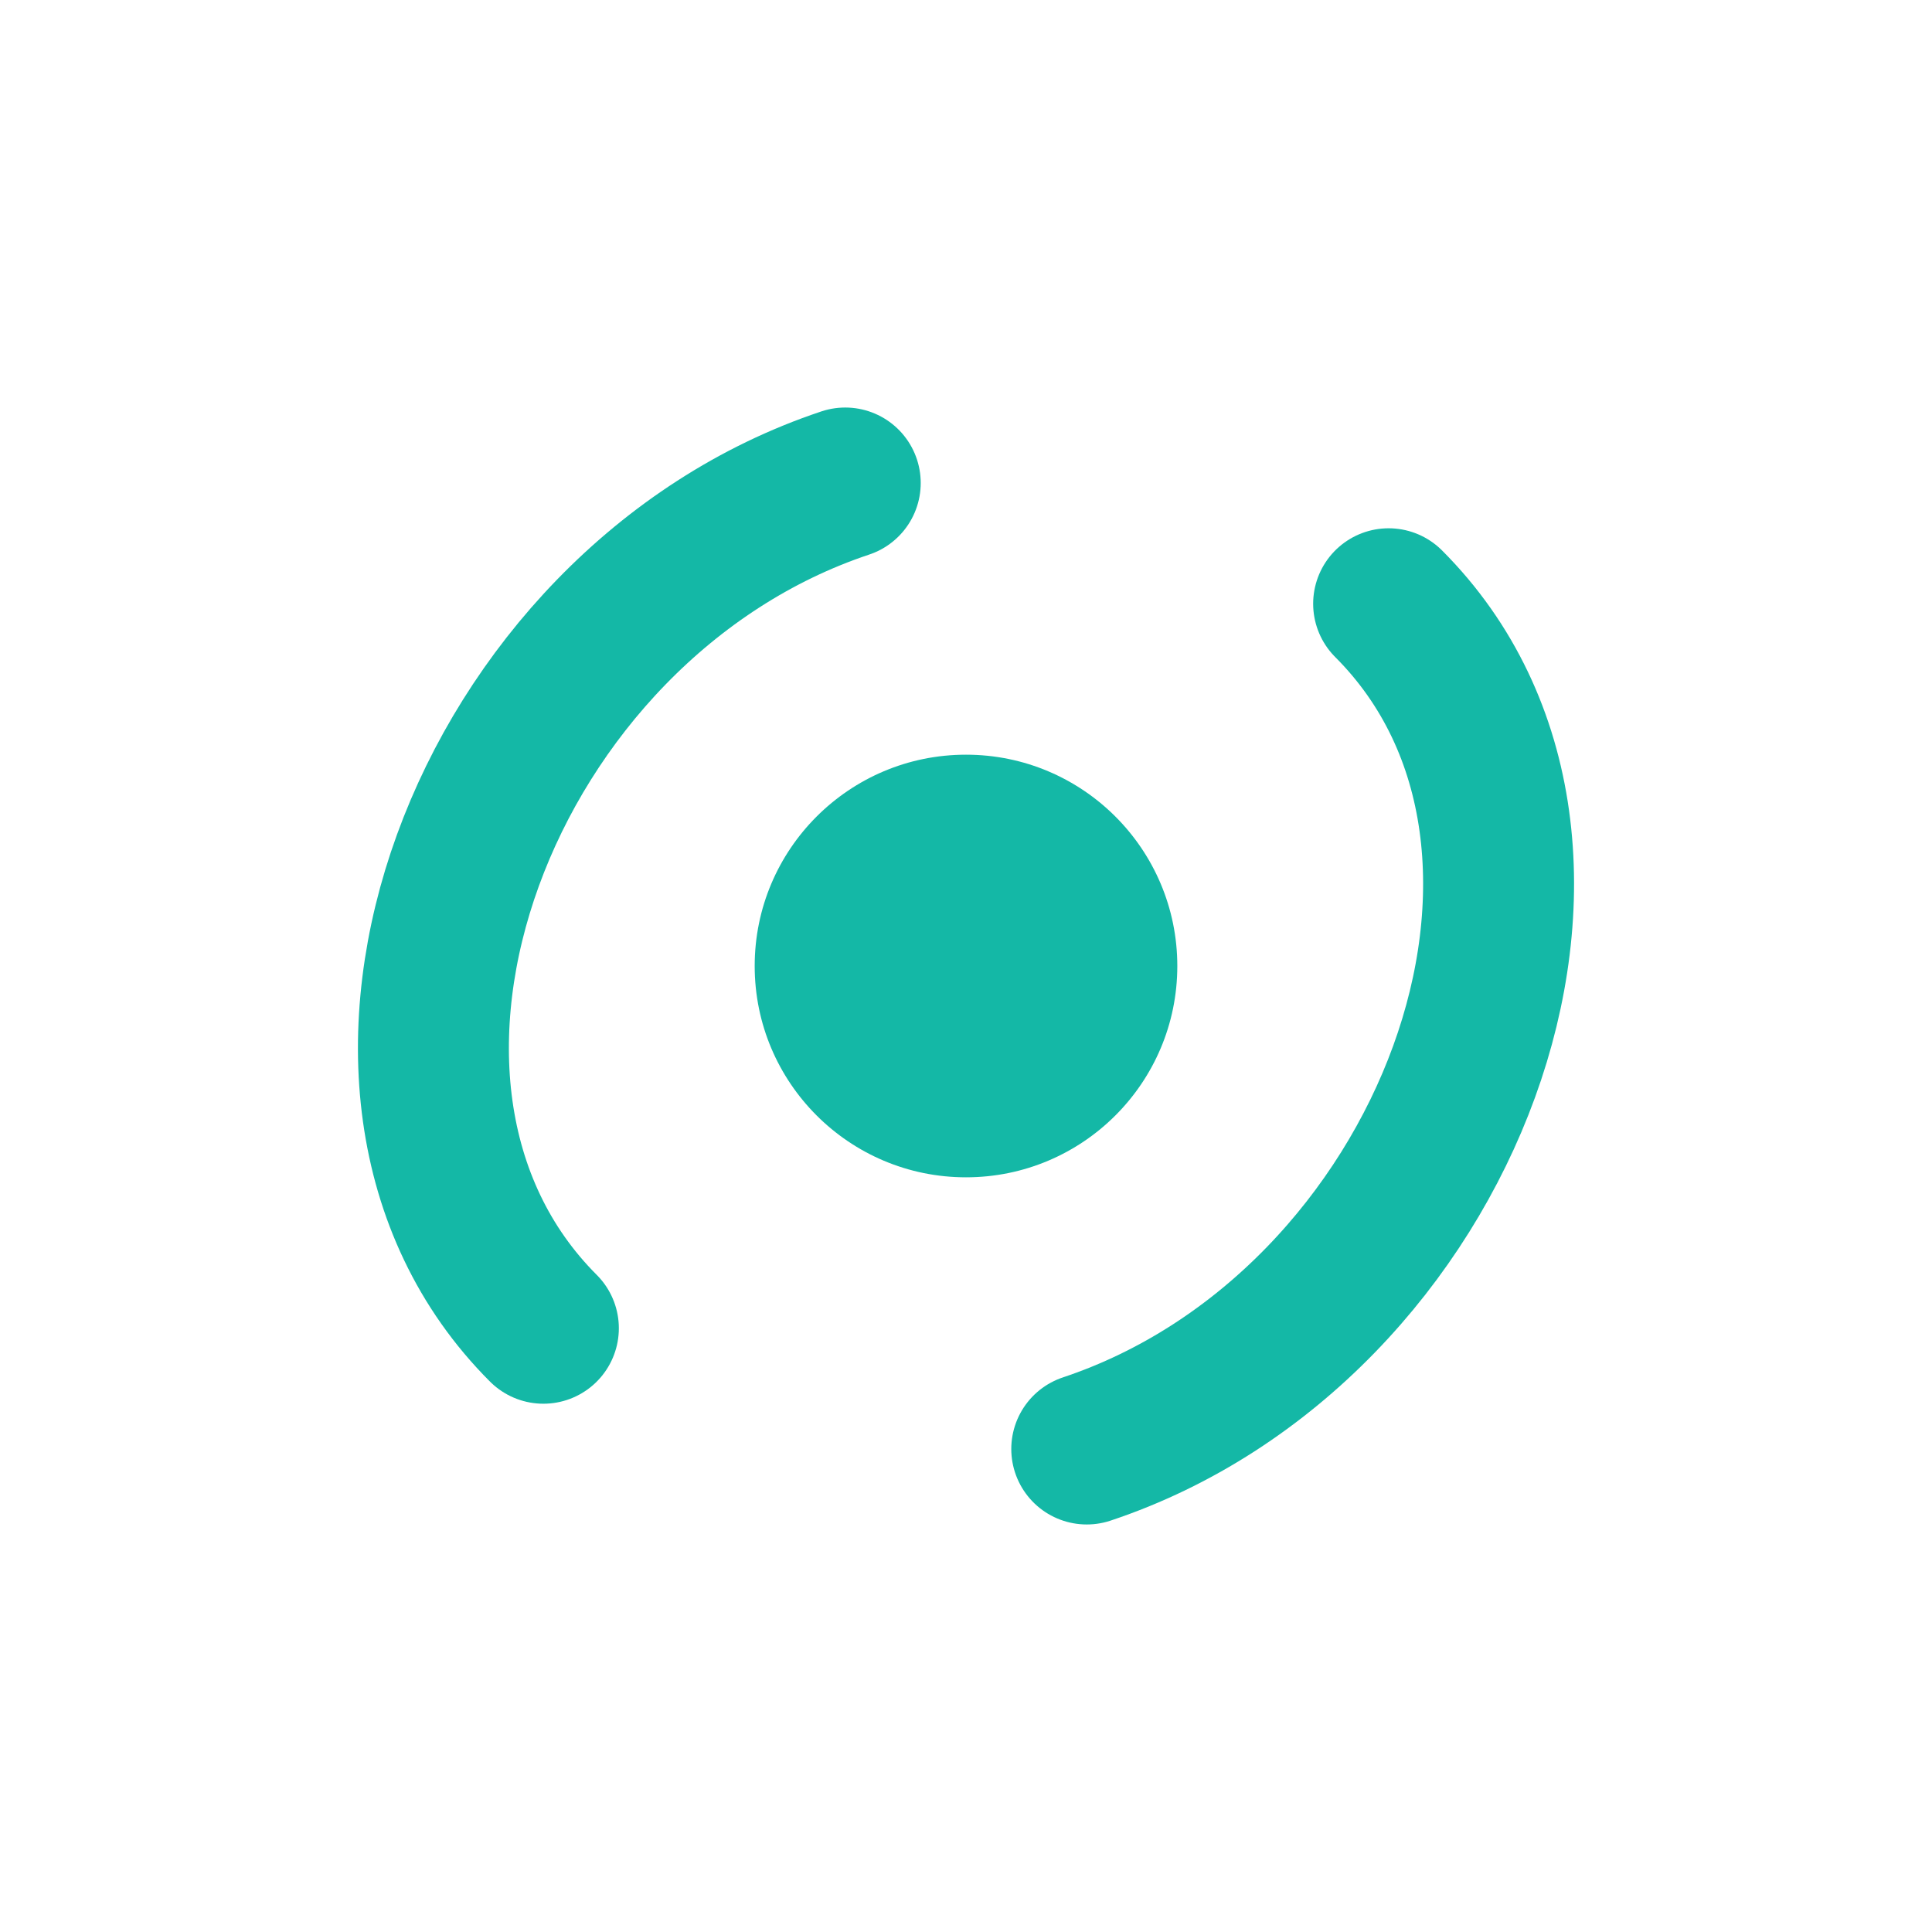
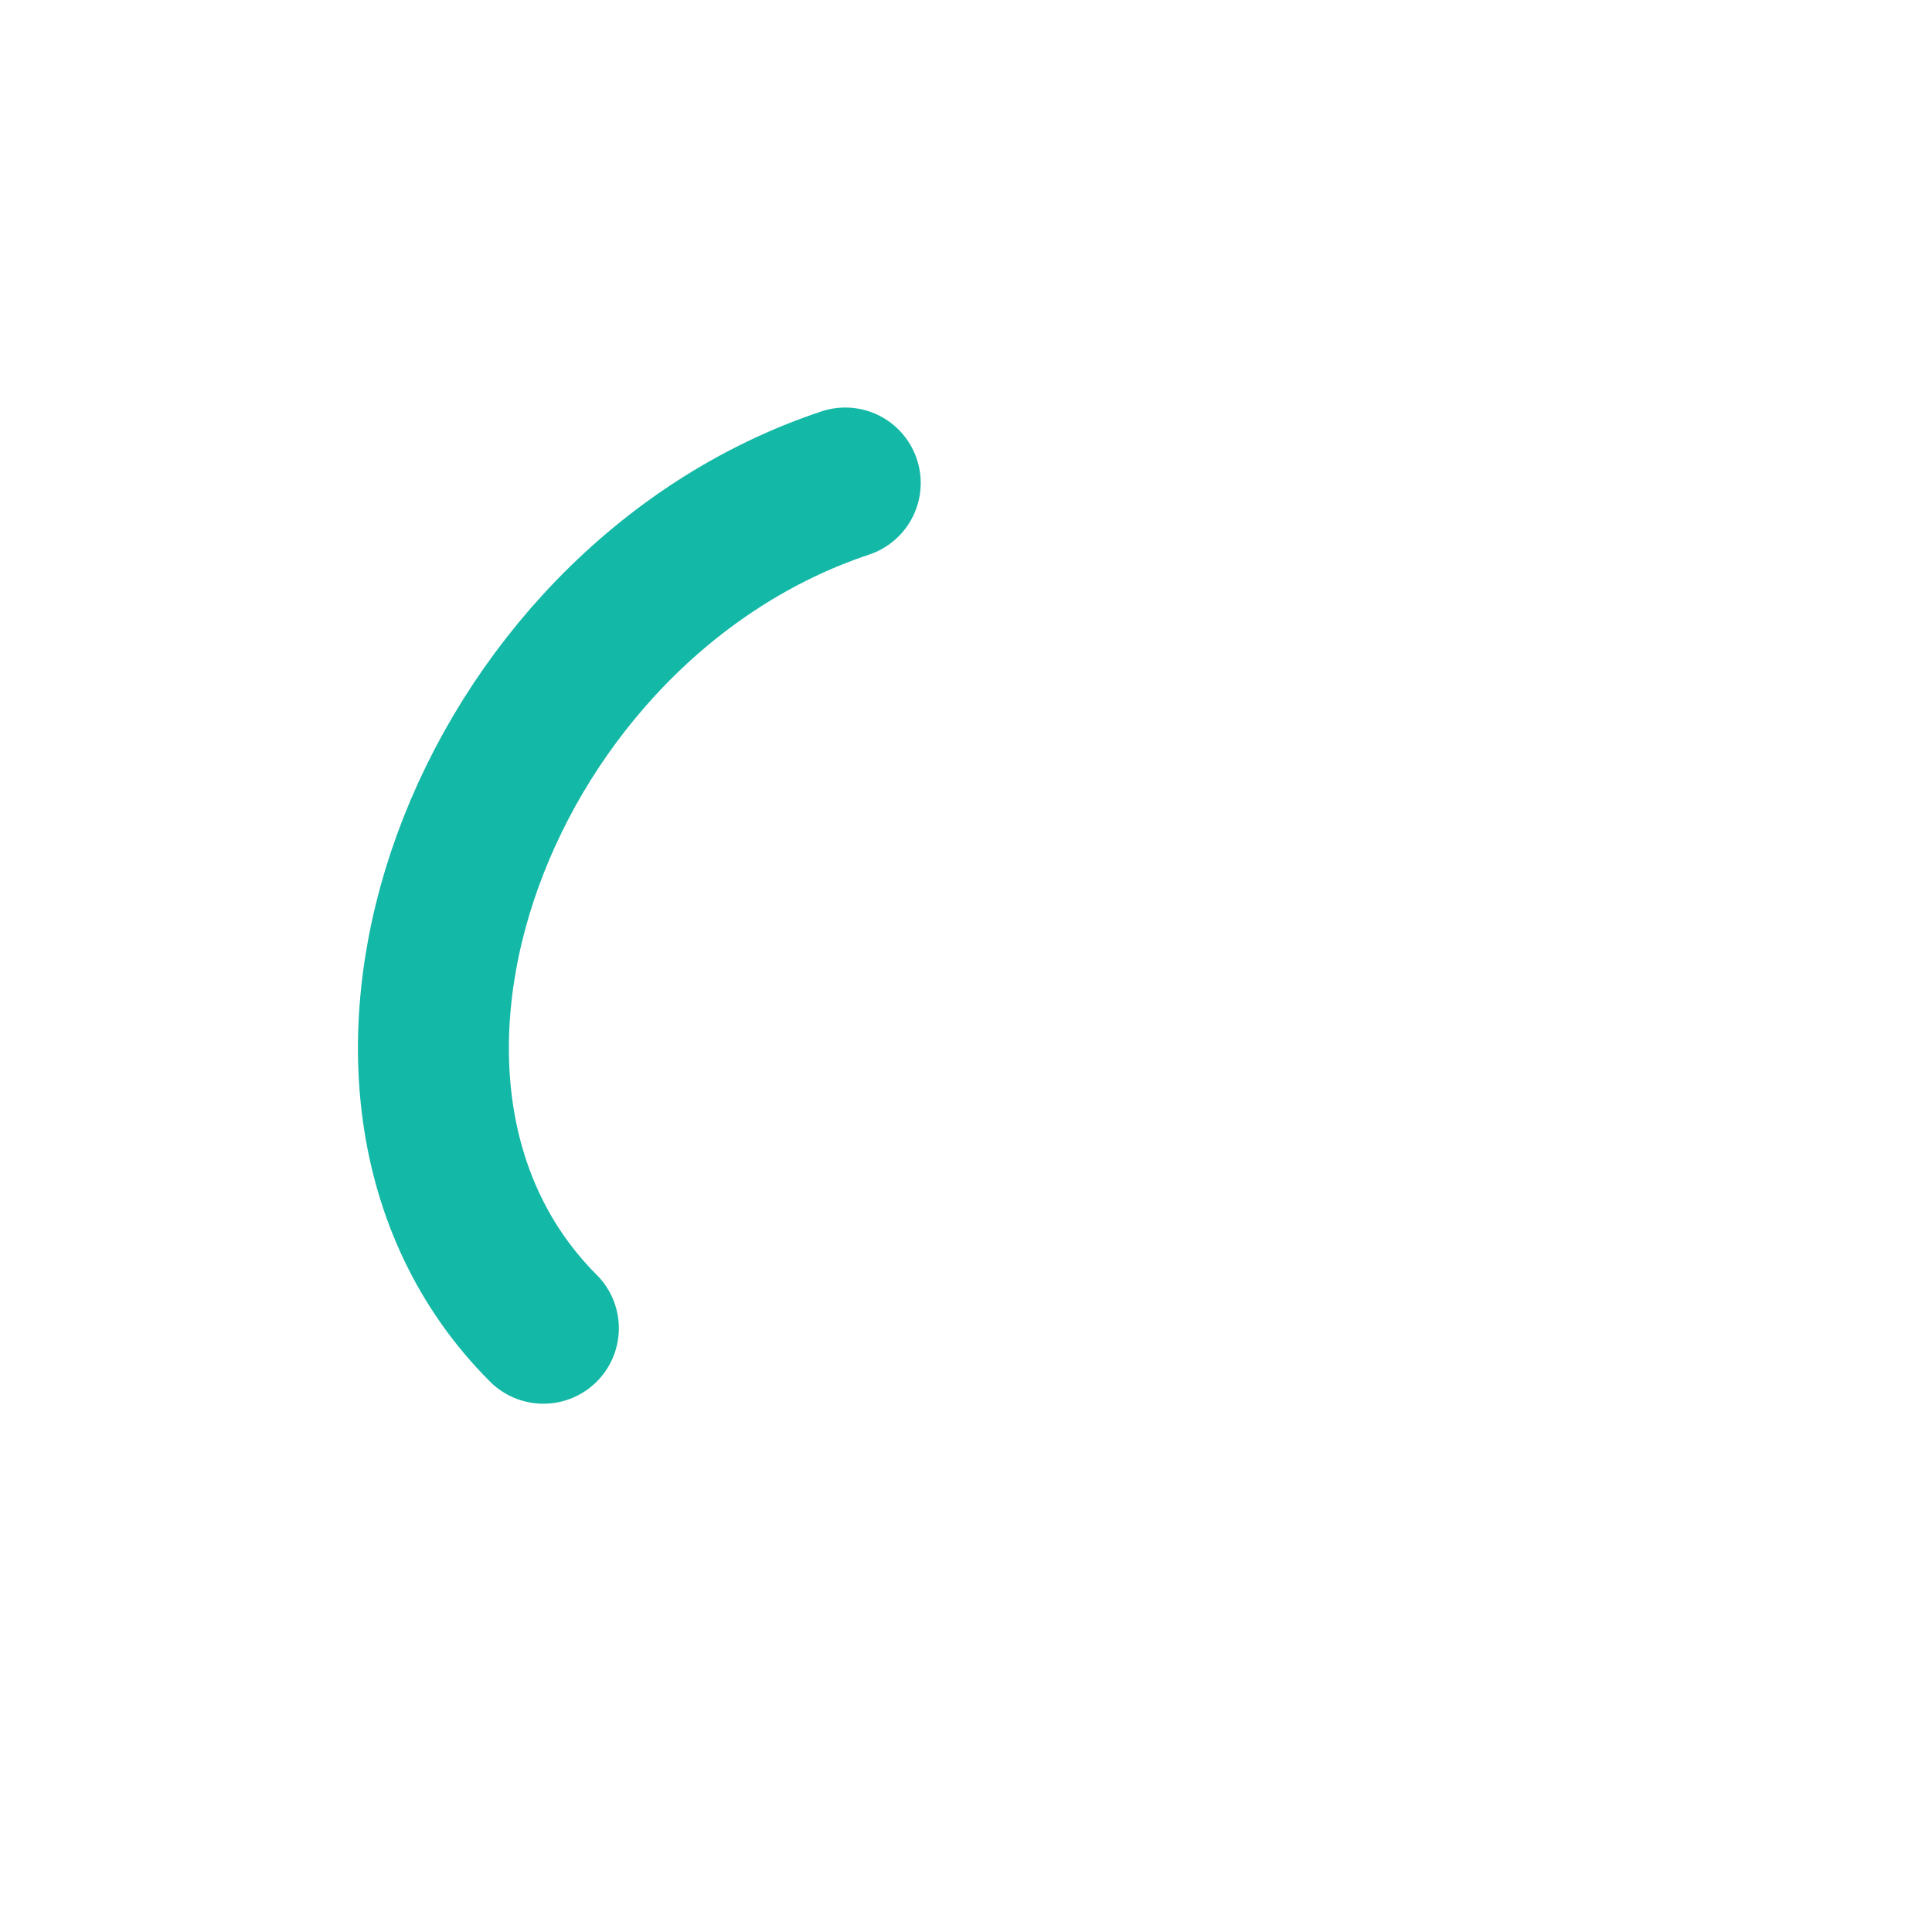
<svg xmlns="http://www.w3.org/2000/svg" width="32" height="32" viewBox="0 0 32 32" fill="none">
  <path d="M9 22C5 18 8 10 14 8" stroke="#14B8A6" stroke-width="2.5" stroke-linecap="round" />
-   <path d="M23 10C27 14 24 22 18 24" stroke="#14B8A6" stroke-width="2.5" stroke-linecap="round" />
-   <circle cx="16" cy="16" r="3.5" fill="#14B8A6" />
</svg>